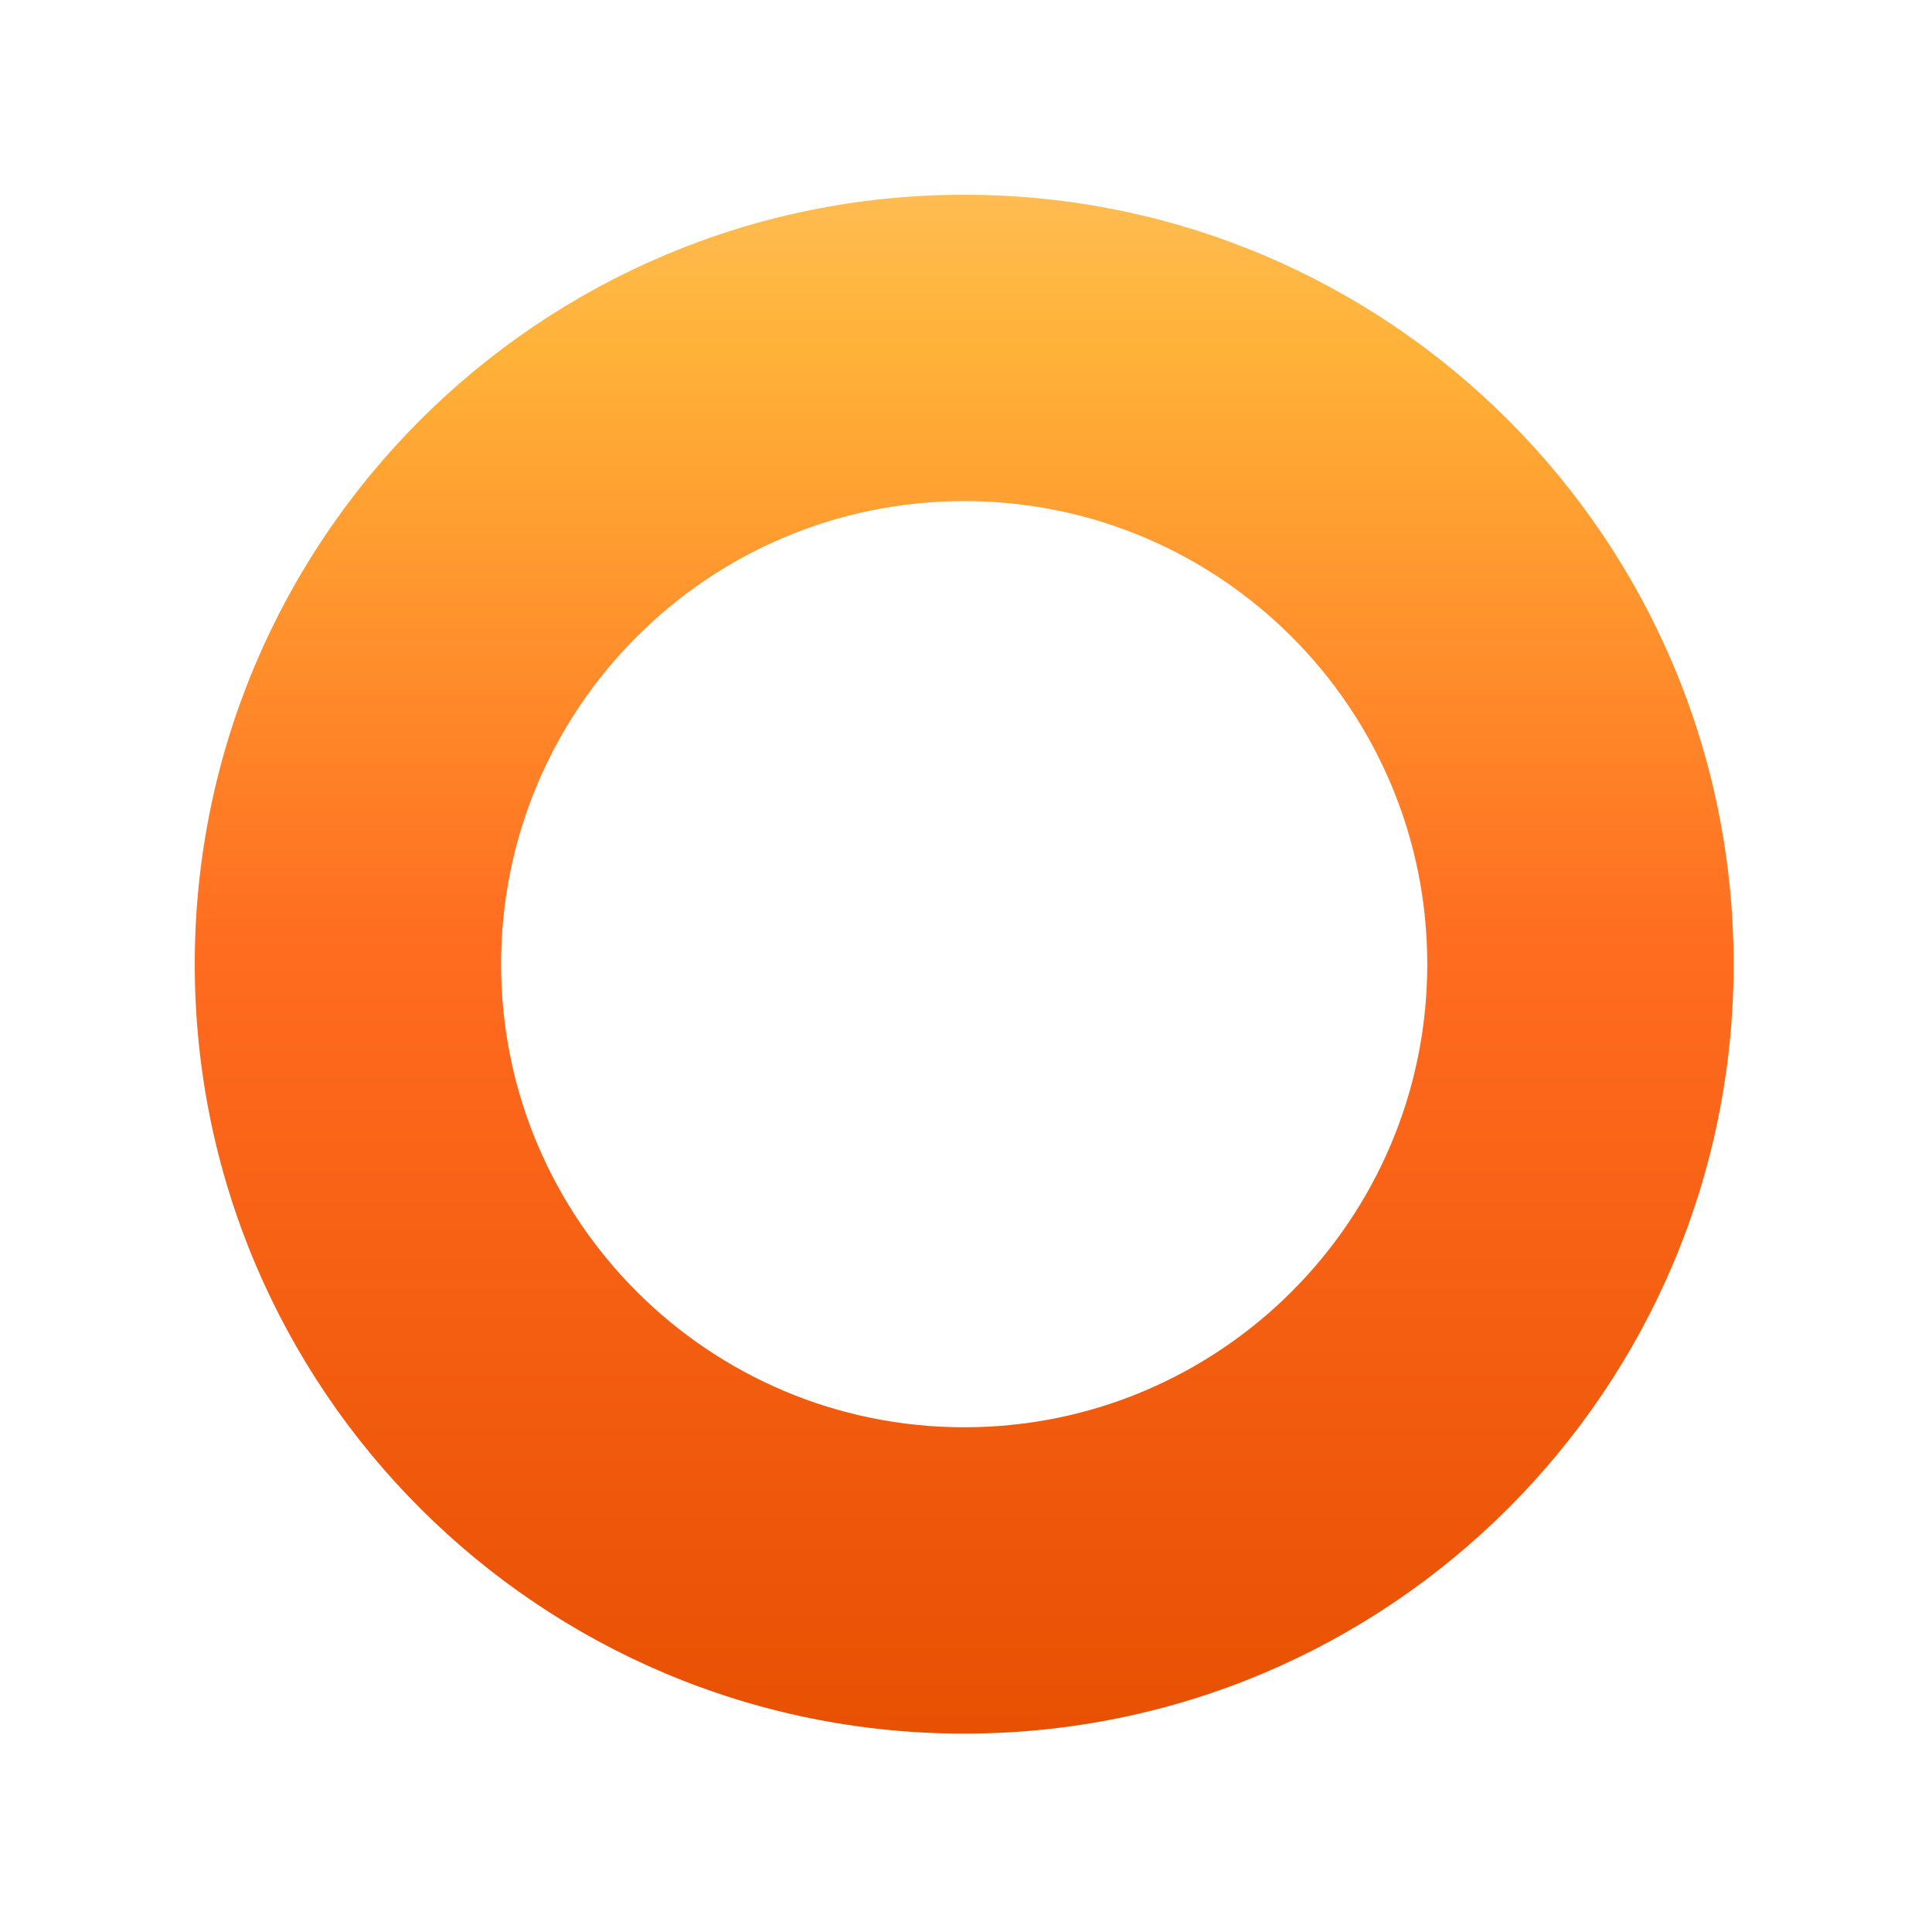
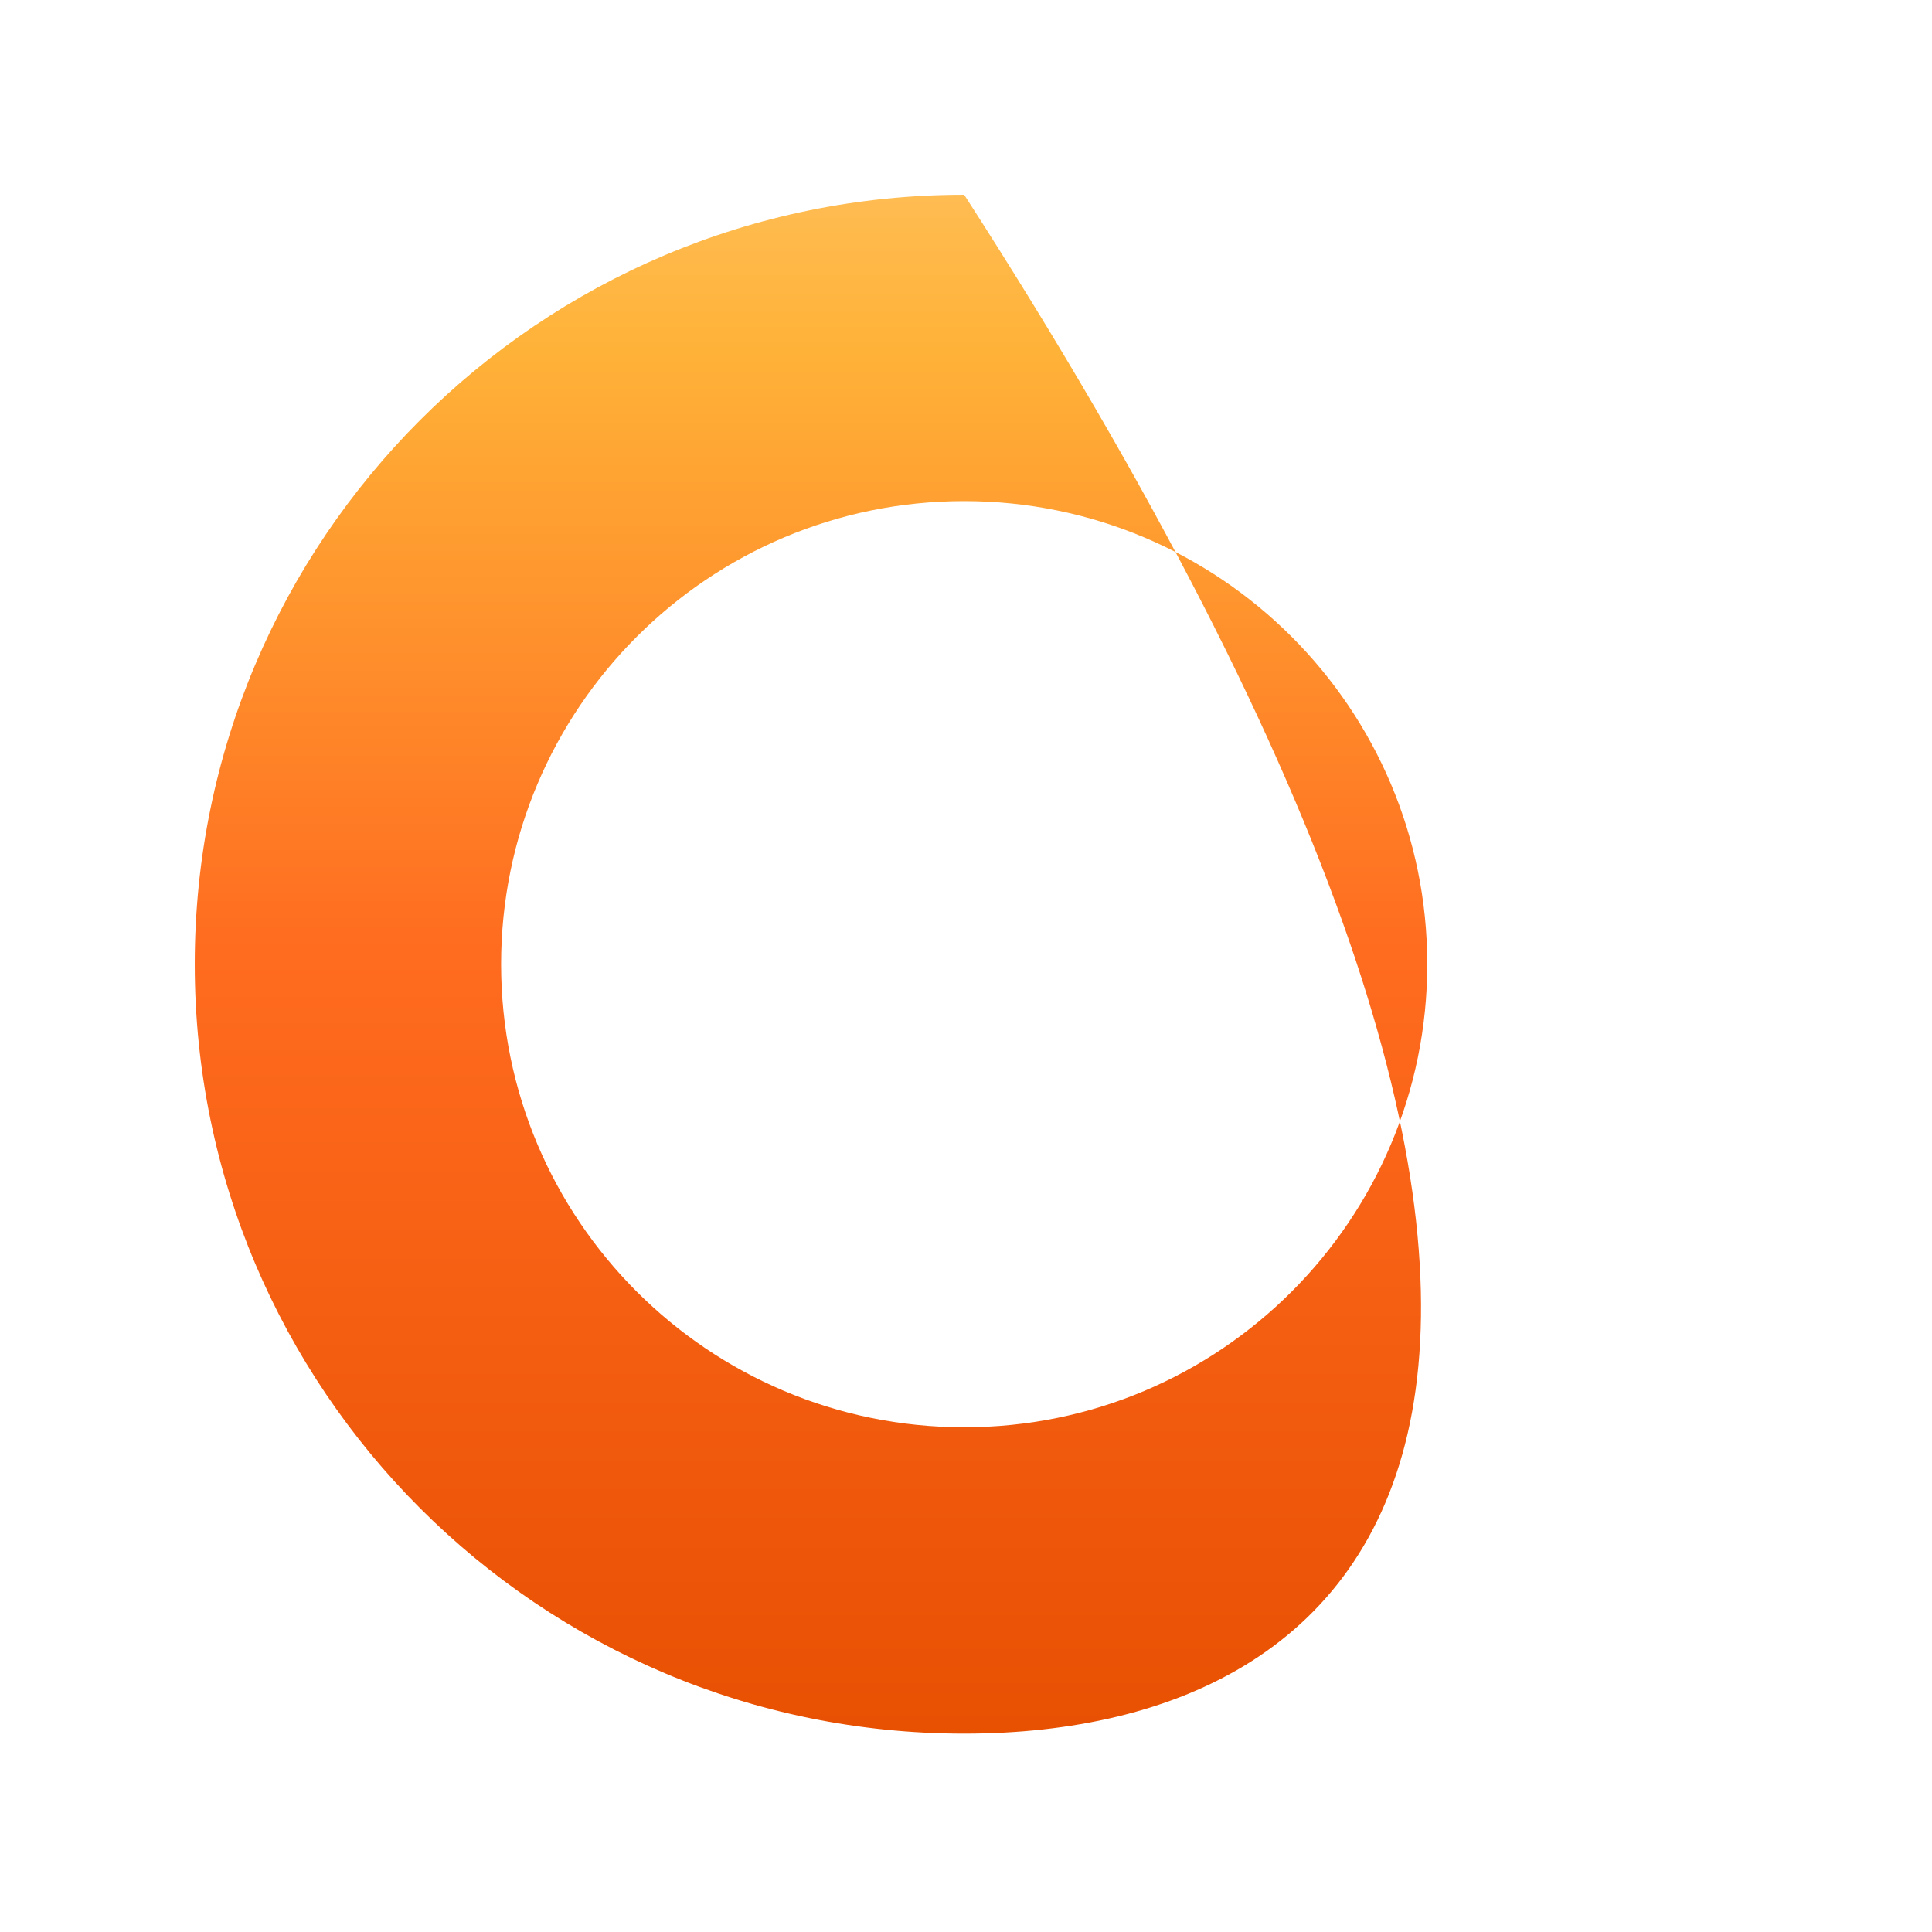
<svg xmlns="http://www.w3.org/2000/svg" fill="none" height="100%" overflow="visible" preserveAspectRatio="none" style="display: block;" viewBox="0 0 496 496" width="100%">
  <g filter="url(#filter0_nf_0_982)" id="Subtract">
-     <path d="M247.535 50C356.631 50 445.07 138.439 445.07 247.535C445.07 356.631 356.631 445.07 247.535 445.07C138.439 445.07 50 356.631 50 247.535C50 138.44 138.44 50 247.535 50ZM247.535 128.648C181.876 128.648 128.648 181.876 128.648 247.535C128.648 313.195 181.876 366.422 247.535 366.422C313.195 366.422 366.422 313.195 366.422 247.535C366.422 181.876 313.195 128.648 247.535 128.648Z" fill="url(#paint0_linear_0_982)" />
+     <path d="M247.535 50C445.07 356.631 356.631 445.07 247.535 445.07C138.439 445.07 50 356.631 50 247.535C50 138.44 138.44 50 247.535 50ZM247.535 128.648C181.876 128.648 128.648 181.876 128.648 247.535C128.648 313.195 181.876 366.422 247.535 366.422C313.195 366.422 366.422 313.195 366.422 247.535C366.422 181.876 313.195 128.648 247.535 128.648Z" fill="url(#paint0_linear_0_982)" />
  </g>
  <defs>
    <filter color-interpolation-filters="sRGB" filterUnits="userSpaceOnUse" height="495.07" id="filter0_nf_0_982" width="495.07" x="0" y="0">
      <feFlood flood-opacity="0" result="BackgroundImageFix" />
      <feBlend in="SourceGraphic" in2="BackgroundImageFix" mode="normal" result="shape" />
      <feTurbulence baseFrequency="2 2" numOctaves="3" result="noise" seed="7655" stitchTiles="stitch" type="fractalNoise" />
      <feColorMatrix in="noise" result="alphaNoise" type="luminanceToAlpha" />
      <feComponentTransfer in="alphaNoise" result="coloredNoise1">
        <feFuncA tableValues="1 1 1 1 1 1 1 1 1 1 1 1 1 1 1 1 1 1 1 1 1 1 1 1 1 1 1 1 1 1 1 1 1 1 1 1 1 1 1 1 1 1 1 1 1 1 1 1 1 1 1 0 0 0 0 0 0 0 0 0 0 0 0 0 0 0 0 0 0 0 0 0 0 0 0 0 0 0 0 0 0 0 0 0 0 0 0 0 0 0 0 0 0 0 0 0 0 0 0 0" type="discrete" />
      </feComponentTransfer>
      <feComposite in="coloredNoise1" in2="shape" operator="in" result="noise1Clipped" />
      <feFlood flood-color="rgba(255, 107, 31, 0.12)" result="color1Flood" />
      <feComposite in="color1Flood" in2="noise1Clipped" operator="in" result="color1" />
      <feMerge result="effect1_noise_0_982">
        <feMergeNode in="shape" />
        <feMergeNode in="color1" />
      </feMerge>
      <feGaussianBlur result="effect2_foregroundBlur_0_982" stdDeviation="25" />
    </filter>
    <linearGradient gradientUnits="userSpaceOnUse" id="paint0_linear_0_982" x1="247.535" x2="247.535" y1="50" y2="445.07">
      <stop stop-color="#FFBC52" />
      <stop offset="0.101" stop-color="#FFB238" />
      <stop offset="0.495" stop-color="#FF6B1F" />
      <stop offset="1" stop-color="#E85002" />
    </linearGradient>
  </defs>
</svg>